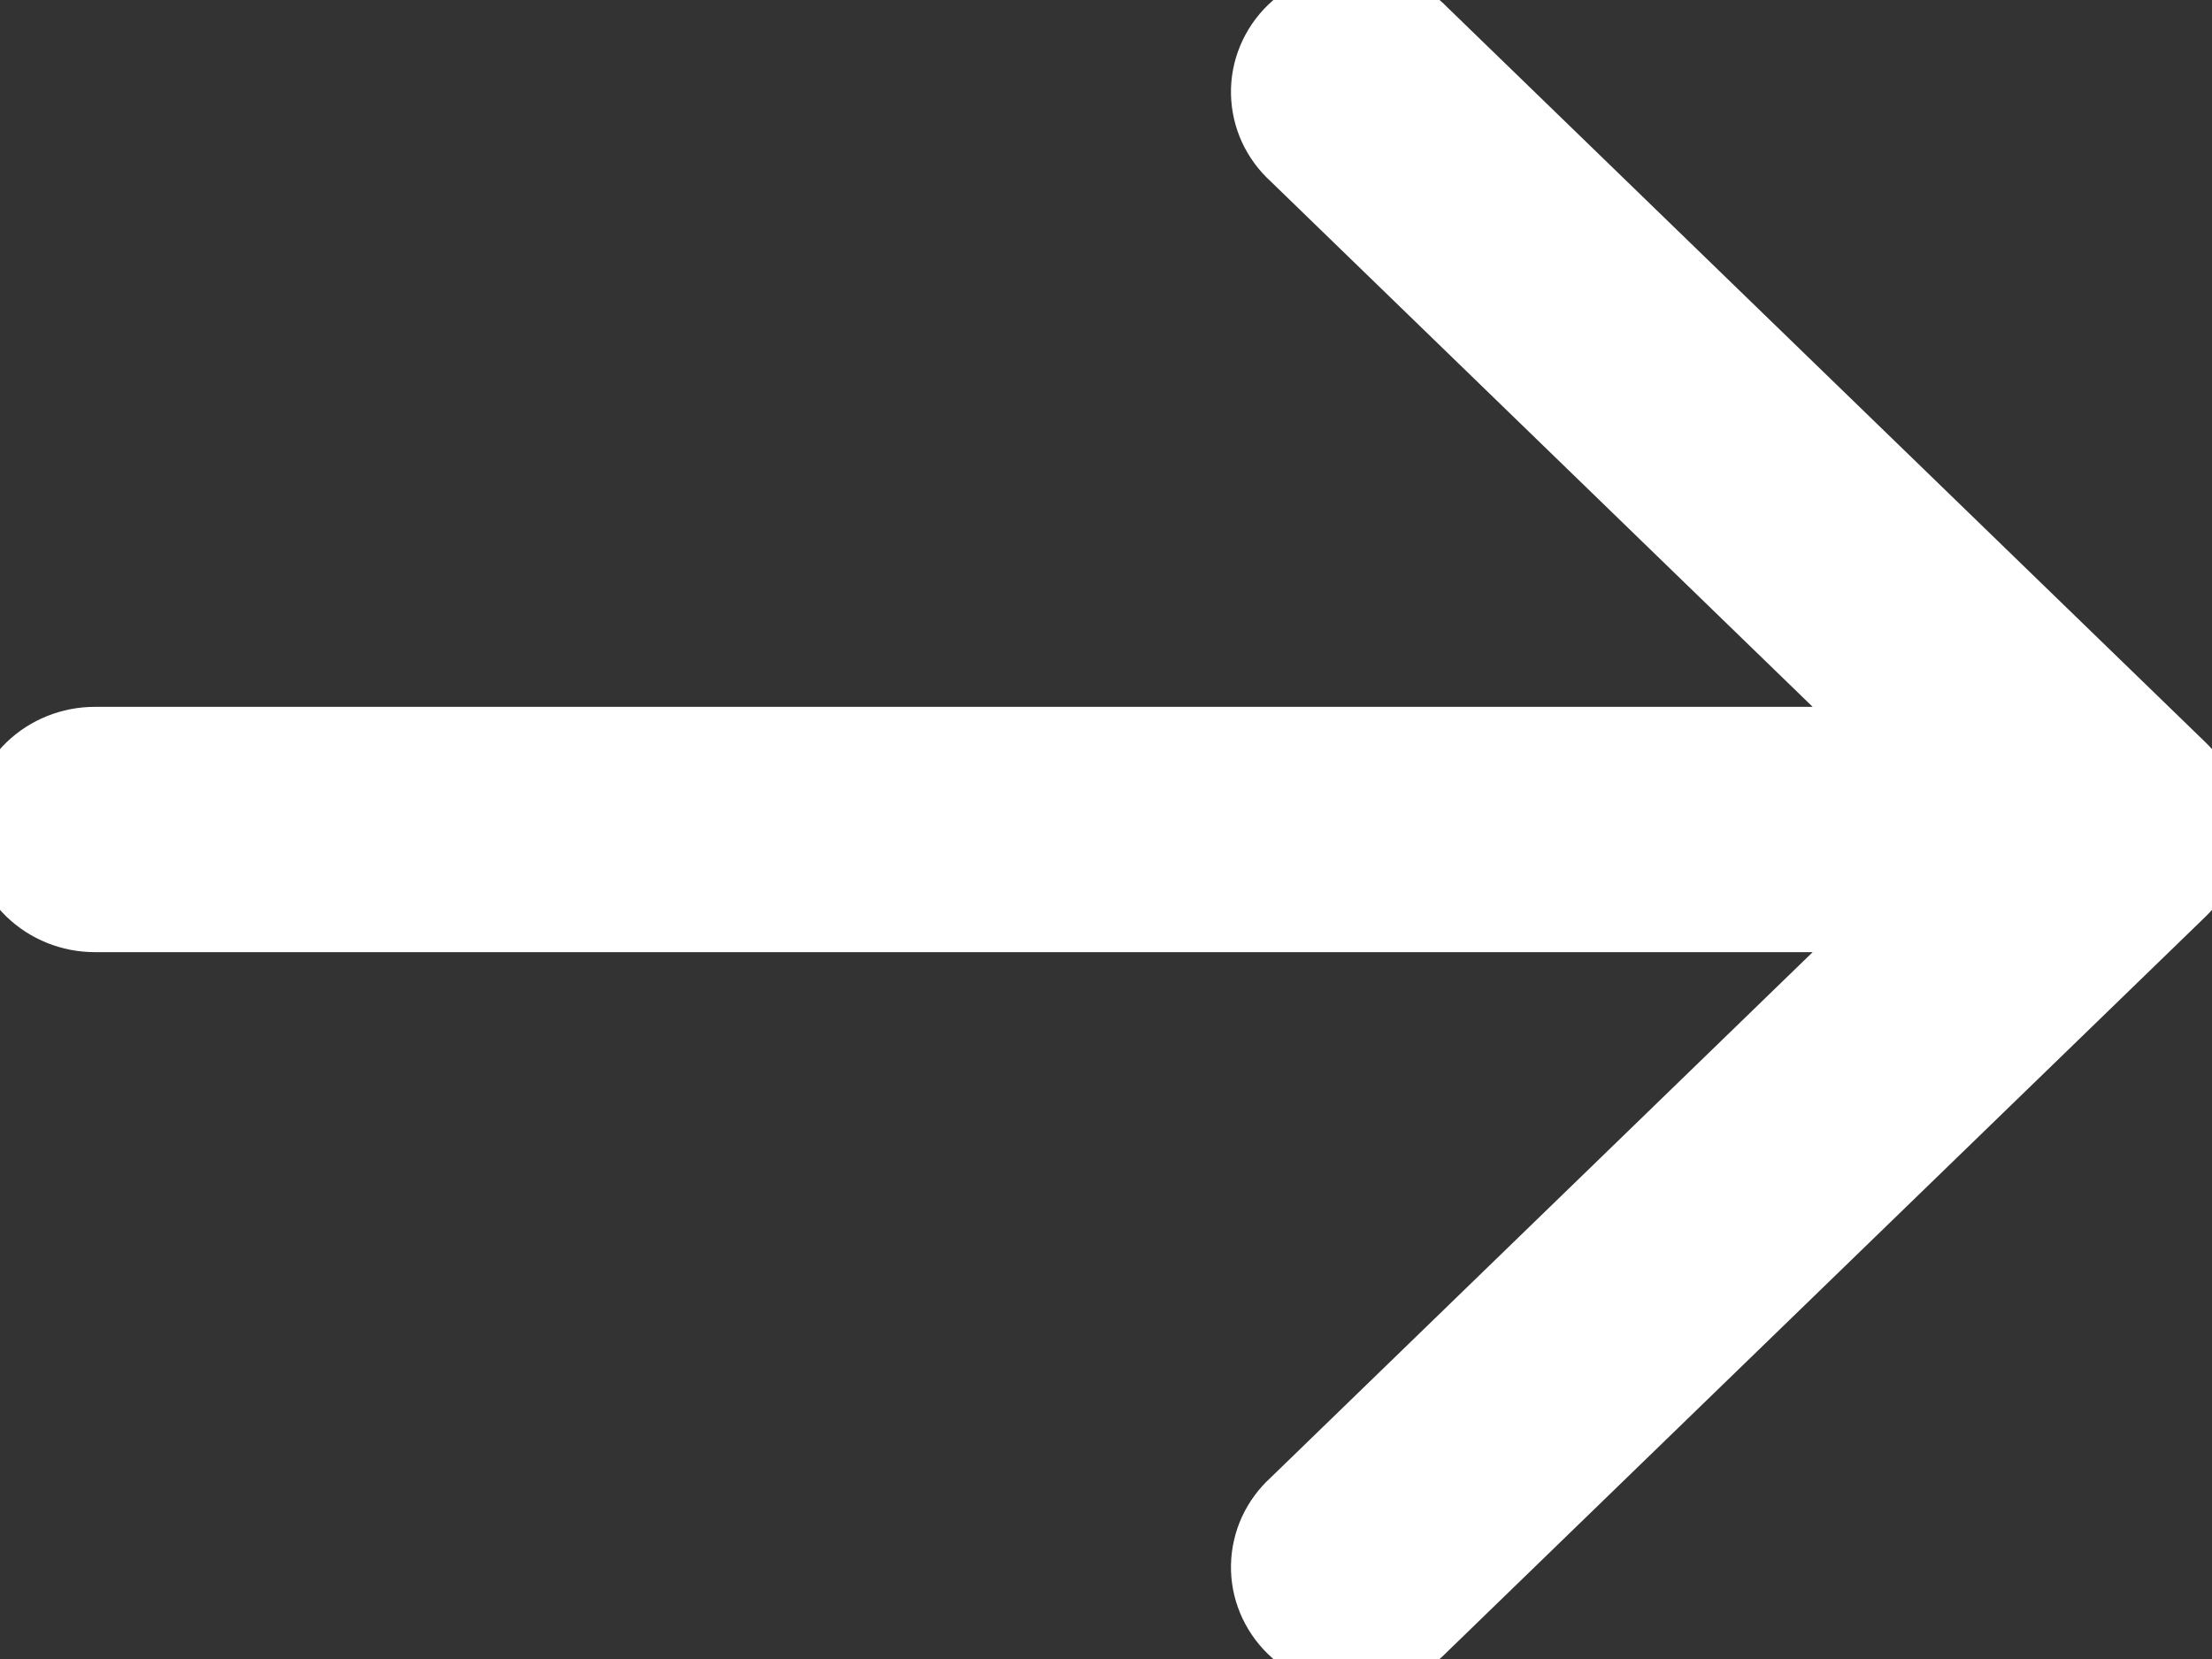
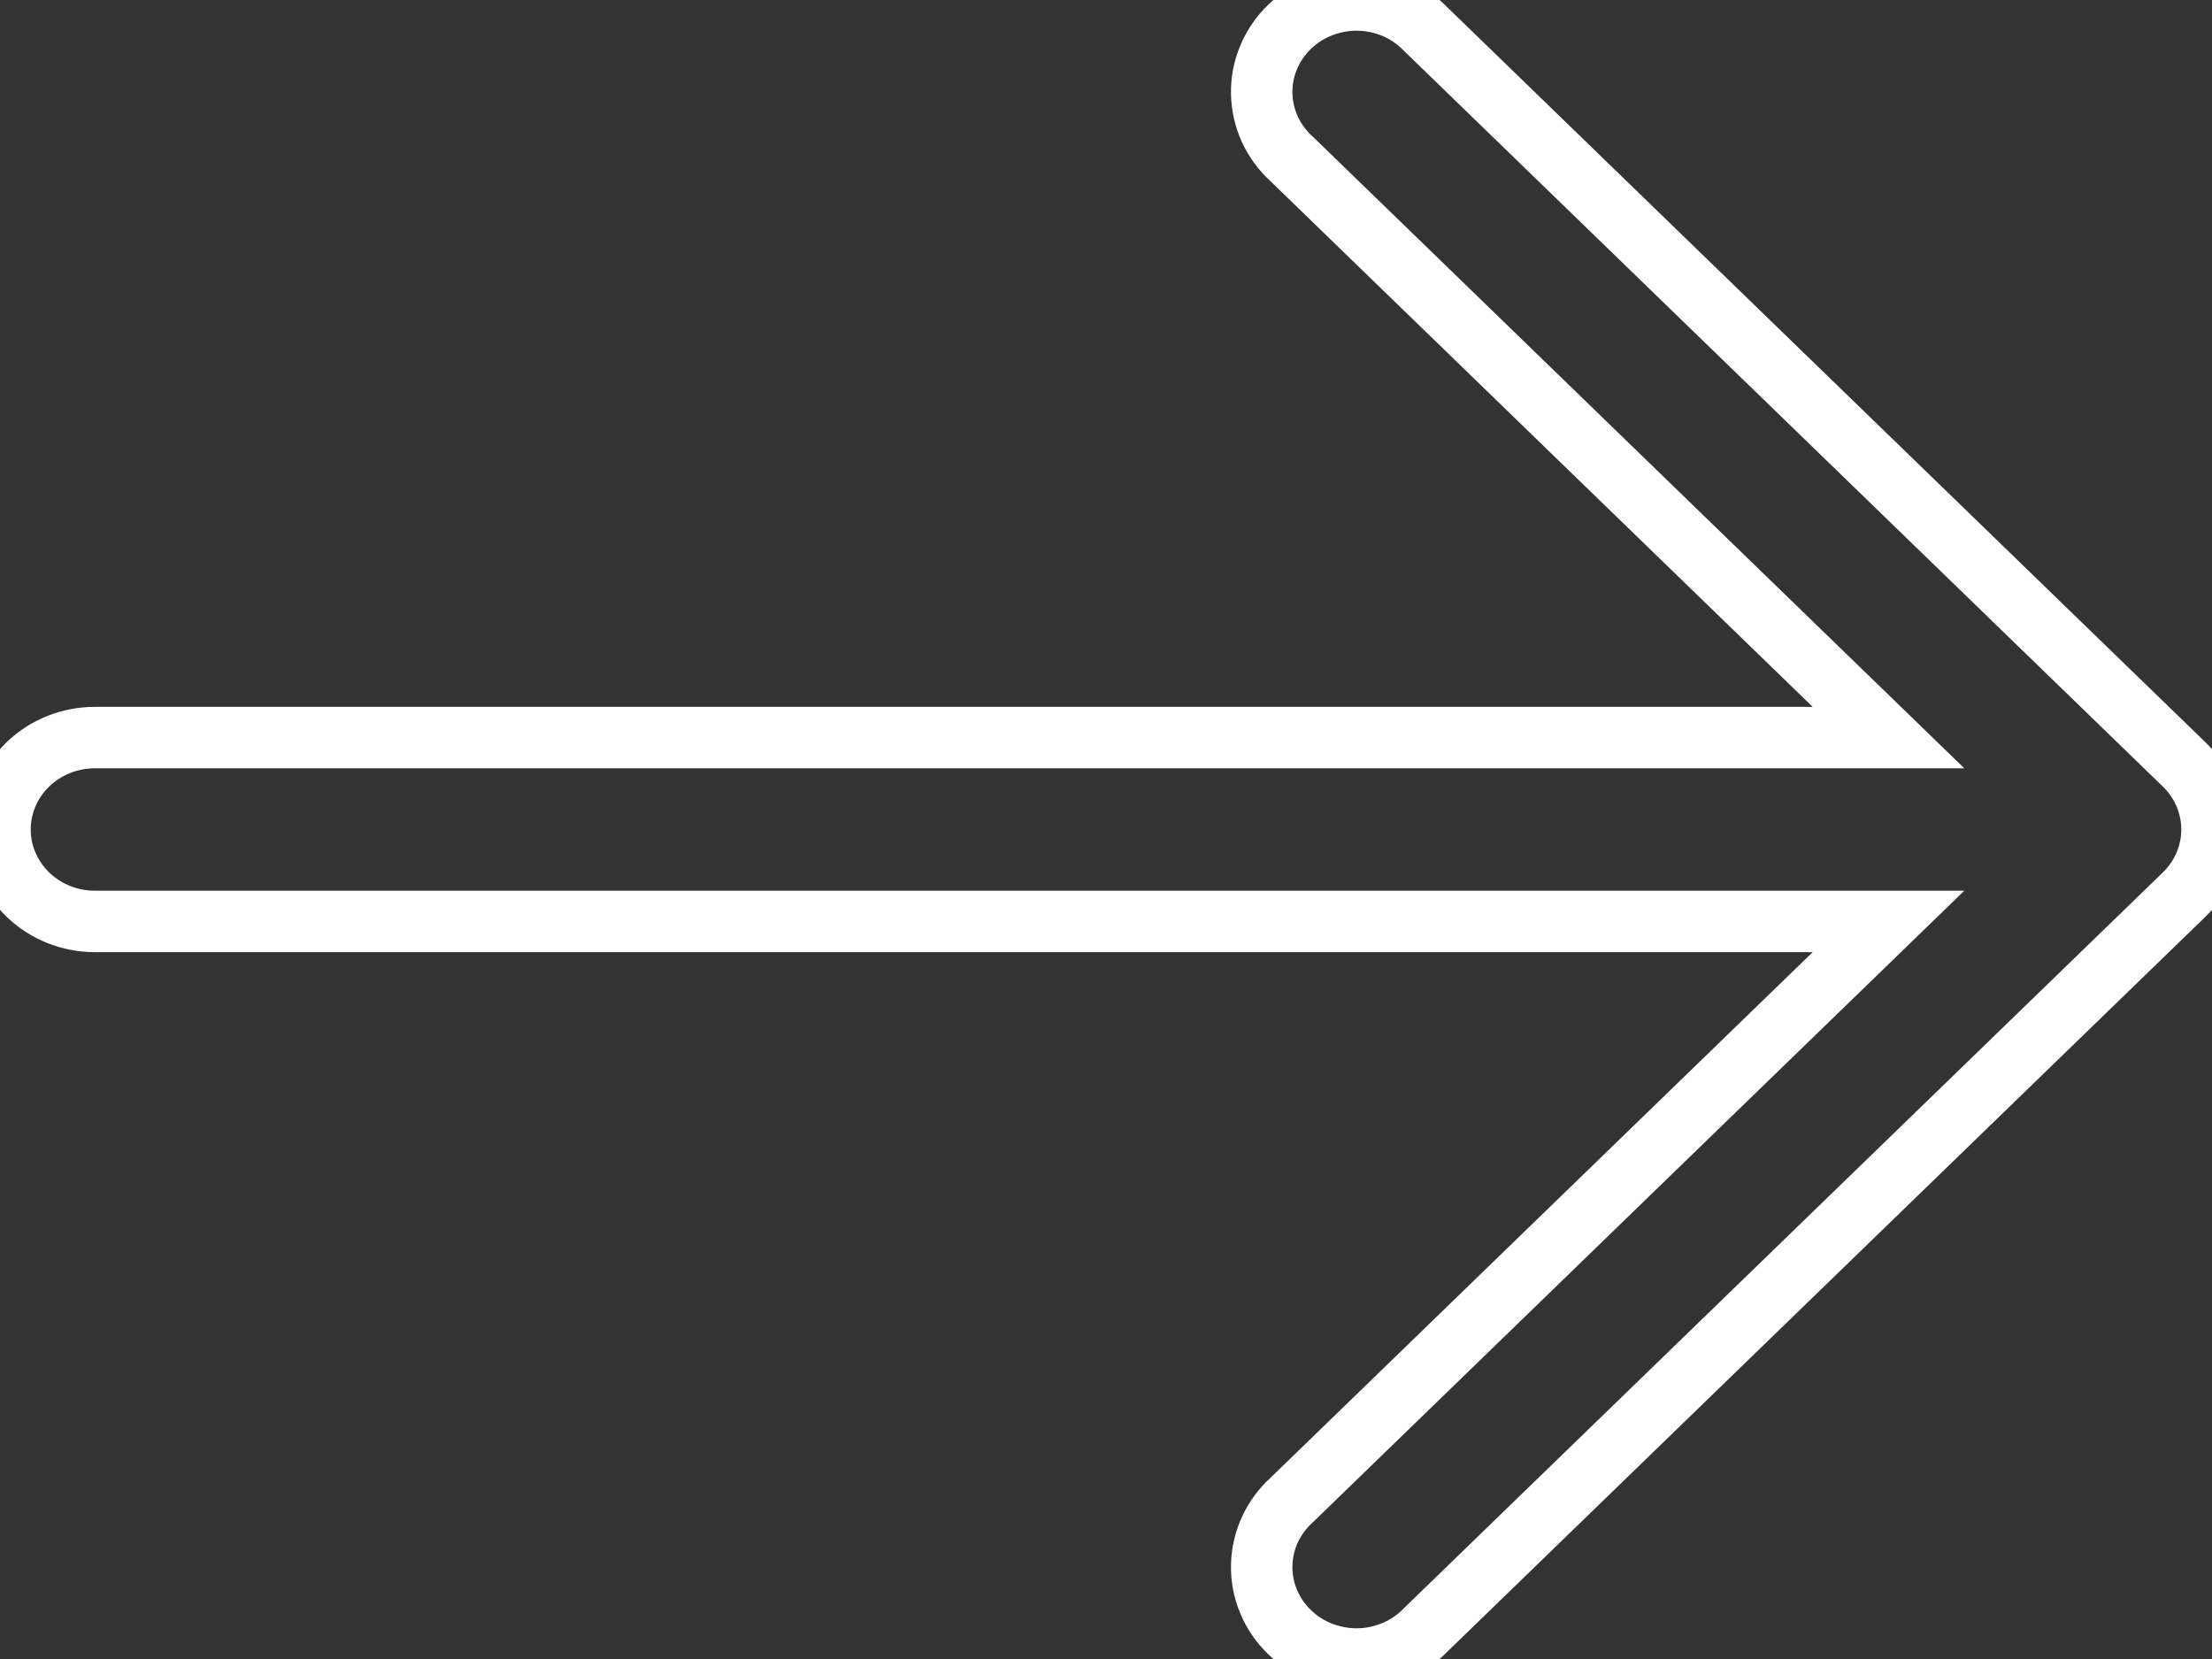
<svg xmlns="http://www.w3.org/2000/svg" width="36" height="27" viewBox="0 0 36 27" fill="none">
  <rect x="0" y="0" width="36" height="27" fill="#333333" stroke="none" />
-   <path d="M35.549 12.443C35.838 12.723 36 13.104 36 13.5C36 13.896 35.838 14.277 35.549 14.557L23.205 26.524C23.064 26.671 22.894 26.789 22.705 26.87C22.515 26.952 22.311 26.996 22.104 27C21.897 27.003 21.691 26.966 21.499 26.891C21.307 26.816 21.132 26.704 20.986 26.562C20.839 26.42 20.724 26.251 20.646 26.064C20.568 25.878 20.53 25.679 20.534 25.478C20.538 25.277 20.583 25.079 20.667 24.895C20.752 24.712 20.873 24.547 21.025 24.41L30.735 14.996L1.543 14.996C1.134 14.996 0.741 14.838 0.452 14.558C0.163 14.277 -4.97463e-07 13.897 -4.83262e-07 13.5C-4.6906e-07 13.103 0.163 12.723 0.452 12.442C0.741 12.162 1.134 12.004 1.543 12.004L30.735 12.004L21.025 2.59C20.873 2.453 20.752 2.288 20.667 2.105C20.583 1.921 20.538 1.723 20.534 1.522C20.53 1.321 20.568 1.122 20.646 0.936C20.724 0.749 20.839 0.58 20.986 0.438C21.132 0.296 21.307 0.184 21.499 0.109C21.691 0.034 21.897 -0.003 22.104 0C22.311 0.004 22.515 0.048 22.705 0.129C22.894 0.211 23.064 0.329 23.205 0.476L35.549 12.443Z" fill="white" />
  <path d="M35.549 12.443C35.838 12.723 36 13.104 36 13.5C36 13.896 35.838 14.277 35.549 14.557L23.205 26.524C23.064 26.671 22.894 26.789 22.705 26.87C22.515 26.952 22.311 26.996 22.104 27C21.897 27.003 21.691 26.966 21.499 26.891C21.307 26.816 21.132 26.704 20.986 26.562C20.839 26.42 20.724 26.251 20.646 26.064C20.568 25.878 20.53 25.679 20.534 25.478C20.538 25.277 20.583 25.079 20.667 24.895C20.752 24.712 20.873 24.547 21.025 24.41L30.735 14.996L1.543 14.996C1.134 14.996 0.741 14.838 0.452 14.558C0.163 14.277 -4.97463e-07 13.897 -4.83262e-07 13.5C-4.6906e-07 13.103 0.163 12.723 0.452 12.442C0.741 12.162 1.134 12.004 1.543 12.004L30.735 12.004L21.025 2.59C20.873 2.453 20.752 2.288 20.667 2.105C20.583 1.921 20.538 1.723 20.534 1.522C20.53 1.321 20.568 1.122 20.646 0.936C20.724 0.749 20.839 0.58 20.986 0.438C21.132 0.296 21.307 0.184 21.499 0.109C21.691 0.034 21.897 -0.003 22.104 0C22.311 0.004 22.515 0.048 22.705 0.129C22.894 0.211 23.064 0.329 23.205 0.476L35.549 12.443Z" stroke="white" />
</svg>